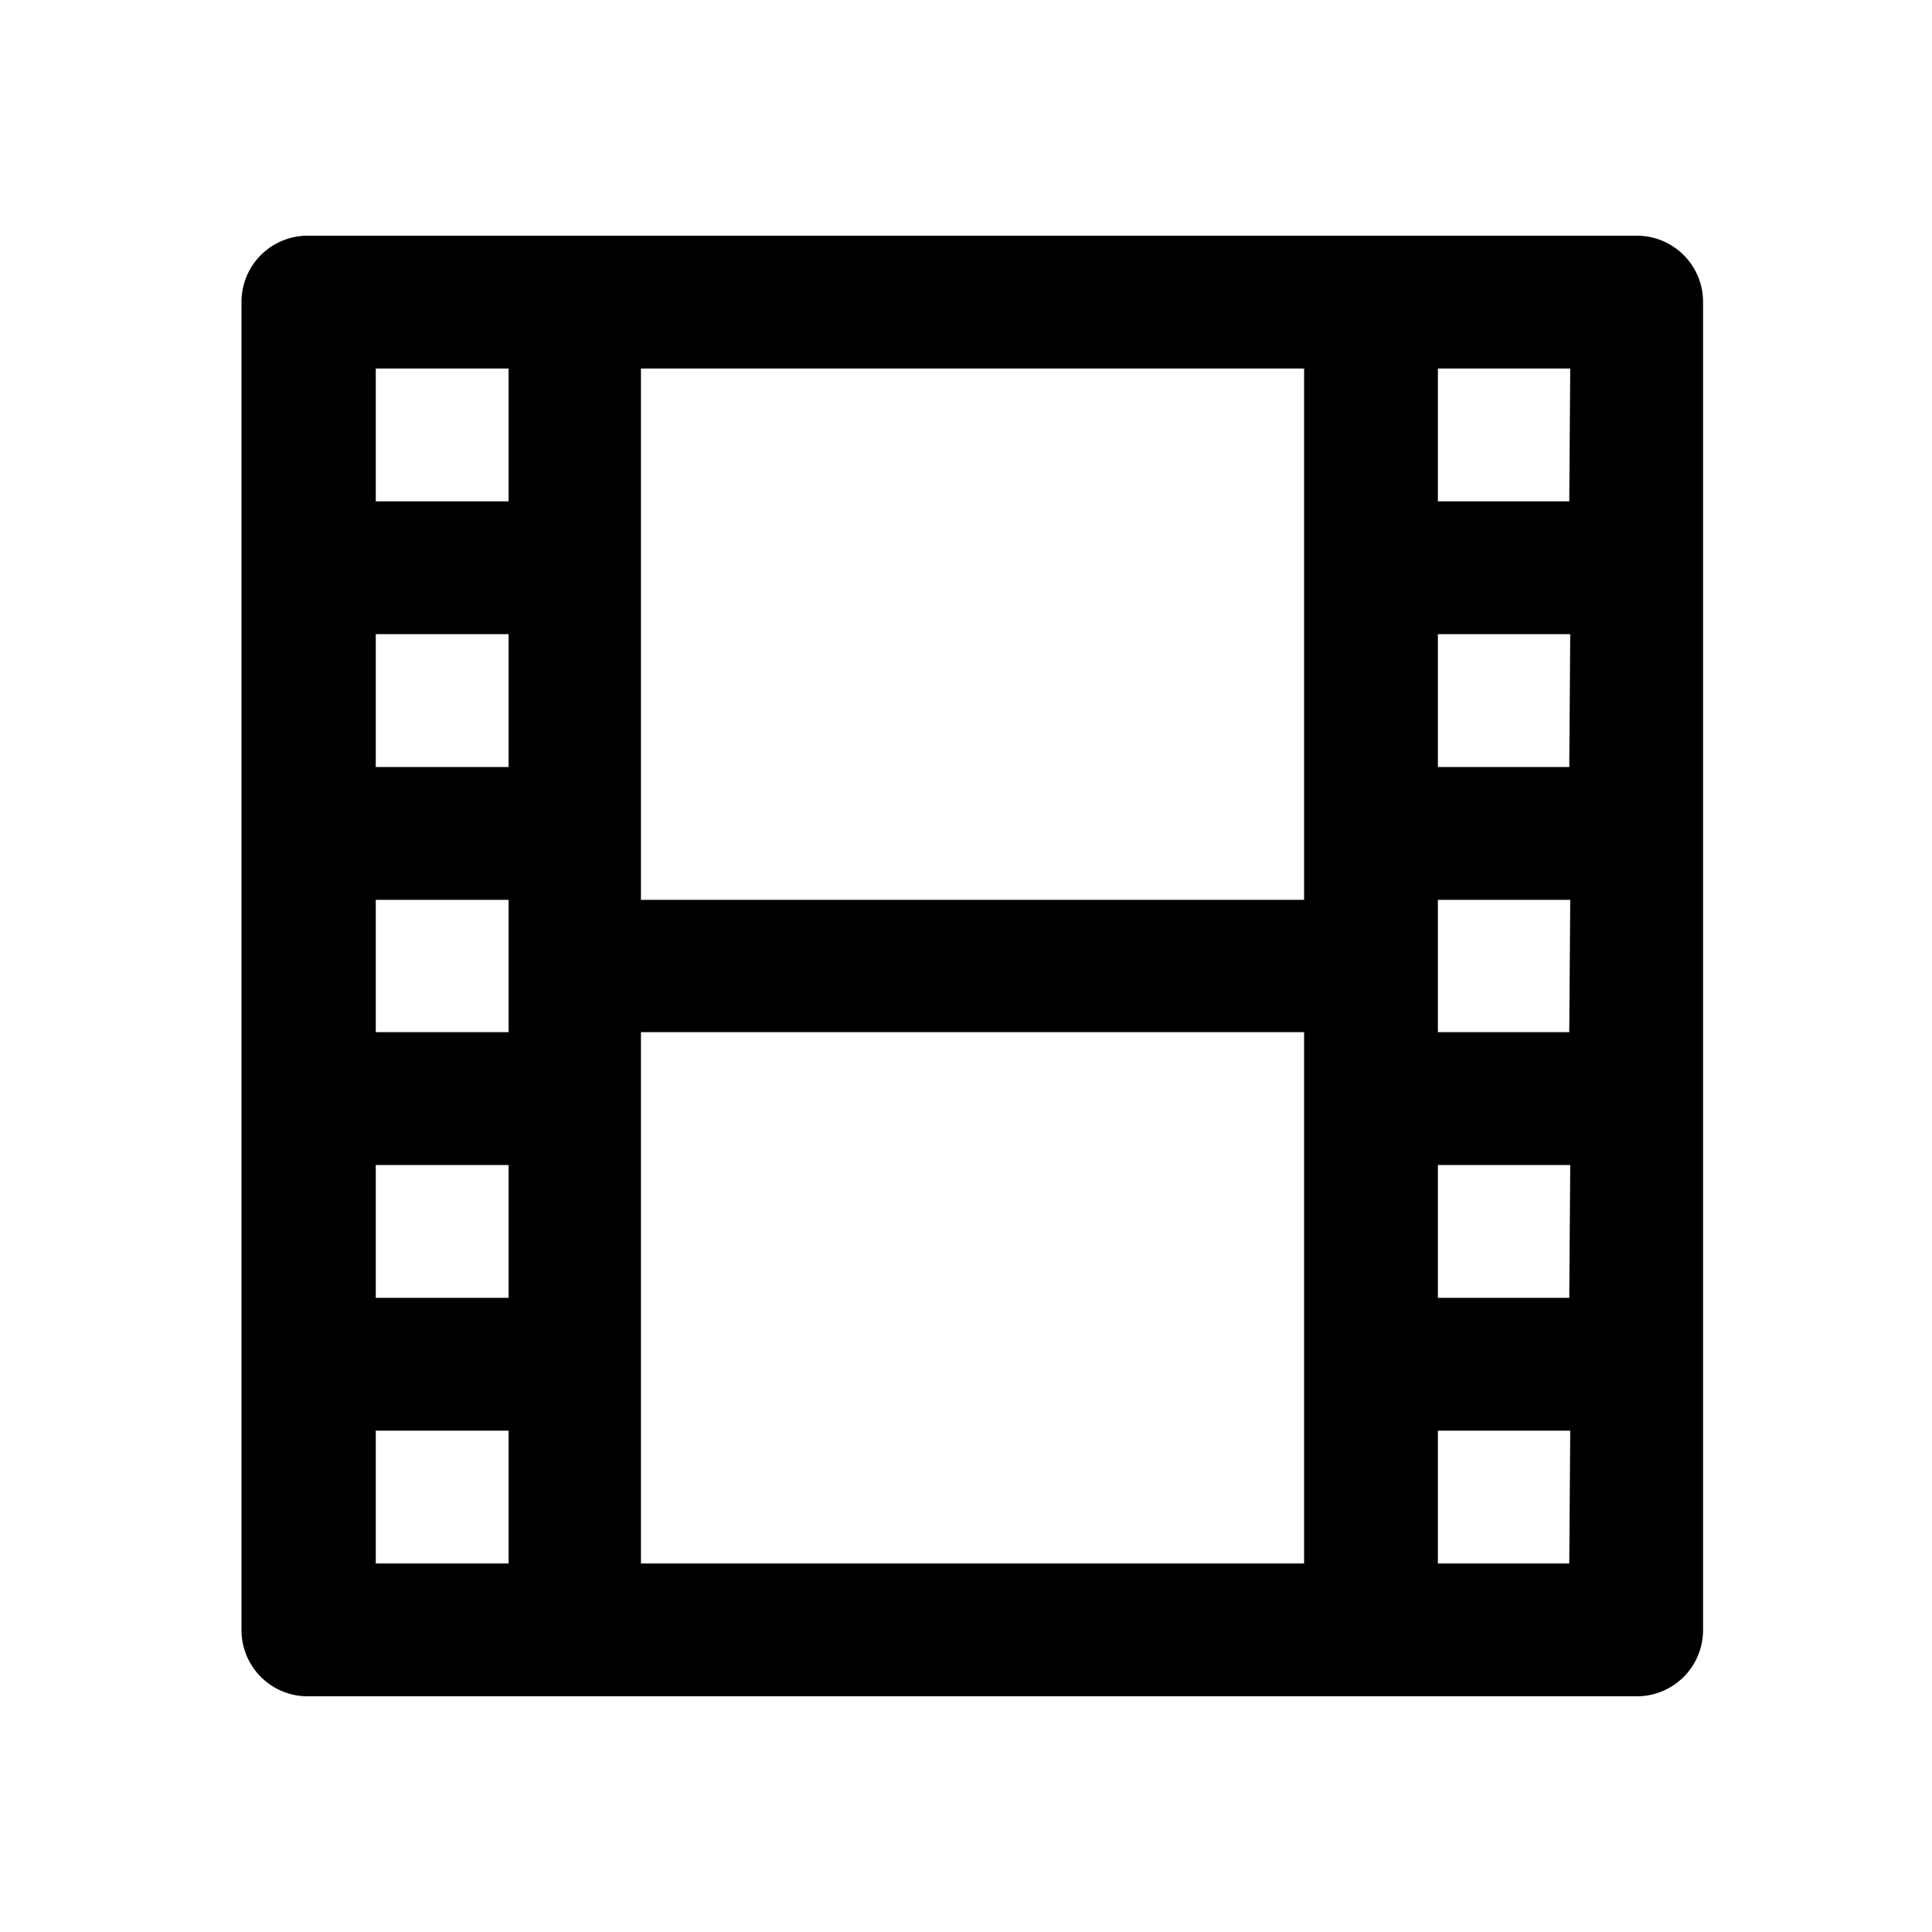
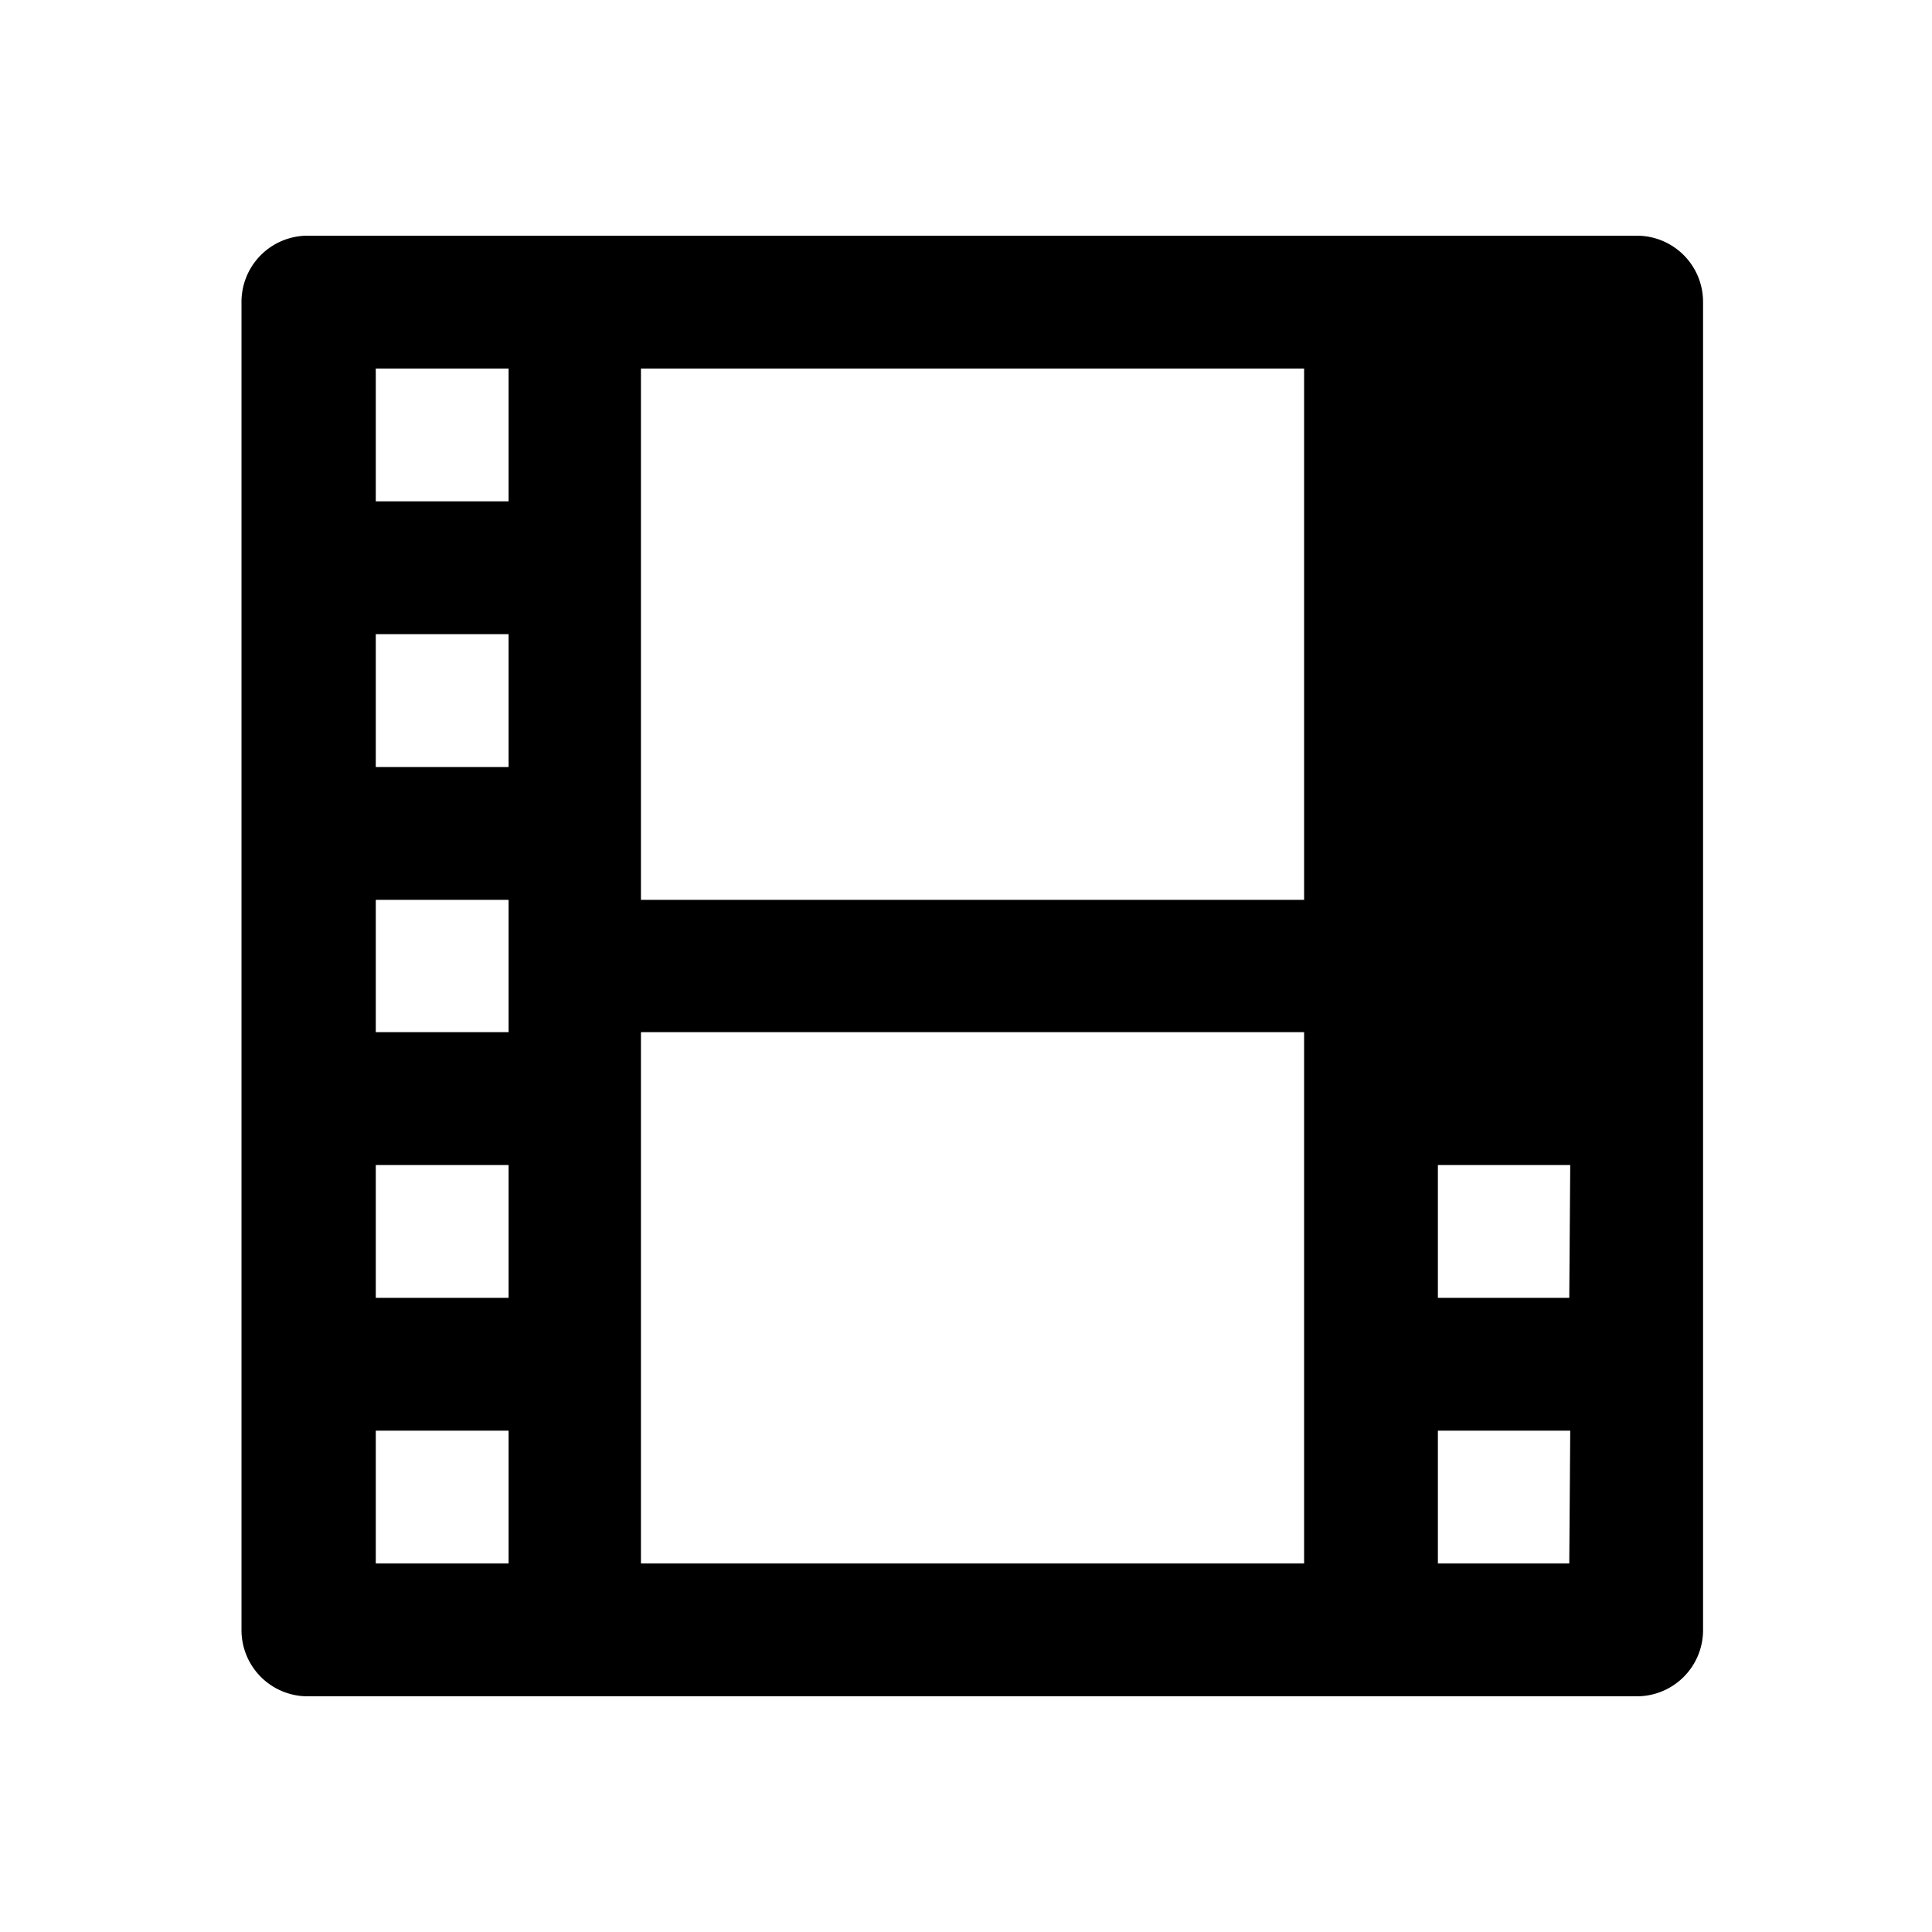
<svg xmlns="http://www.w3.org/2000/svg" viewBox="0 0 40 40">
  <defs>
    <style>.cls-1{fill:none;}</style>
  </defs>
  <g id="Laag_2" data-name="Laag 2">
    <g id="ICONS">
-       <rect class="cls-1" width="40" height="40" />
-       <path d="M33.89,4.88H6.4A1.37,1.37,0,0,0,5,6.26V33.74A1.37,1.37,0,0,0,6.4,35.12H33.89a1.37,1.37,0,0,0,1.37-1.38V6.26A1.37,1.37,0,0,0,33.89,4.88ZM10.53,32.37H7.78V29.62h2.75Zm0-5.5H7.78V24.12h2.75Zm0-5.5H7.78V18.63h2.75Zm0-5.49H7.78V13.13h2.75Zm0-5.5H7.78V7.63h2.75ZM27,22.75v9.62H13.27v-11H27Zm0-11v6.88H13.27v-11H27Zm5.49,20.62H29.77V29.62h2.74Zm0-5.5H29.77V24.12h2.74Zm0-5.5H29.77V18.63h2.74Zm0-5.49H29.77V13.13h2.74Zm0-5.5H29.77V7.63h2.74Z" />
+       <path d="M33.89,4.88H6.4A1.37,1.37,0,0,0,5,6.26V33.74A1.37,1.37,0,0,0,6.4,35.12H33.89a1.37,1.37,0,0,0,1.37-1.38V6.26A1.37,1.37,0,0,0,33.89,4.88ZM10.53,32.37H7.78V29.62h2.75Zm0-5.5H7.78V24.12h2.75Zm0-5.5H7.78V18.63h2.75Zm0-5.49H7.78V13.13h2.75Zm0-5.5H7.78V7.63h2.75ZM27,22.75v9.62H13.27v-11H27Zm0-11v6.88H13.27v-11H27Zm5.49,20.62H29.77V29.62h2.74Zm0-5.5H29.77V24.12h2.74m0-5.5H29.77V18.63h2.74Zm0-5.49H29.77V13.13h2.74Zm0-5.5H29.77V7.63h2.74Z" />
    </g>
  </g>
</svg>